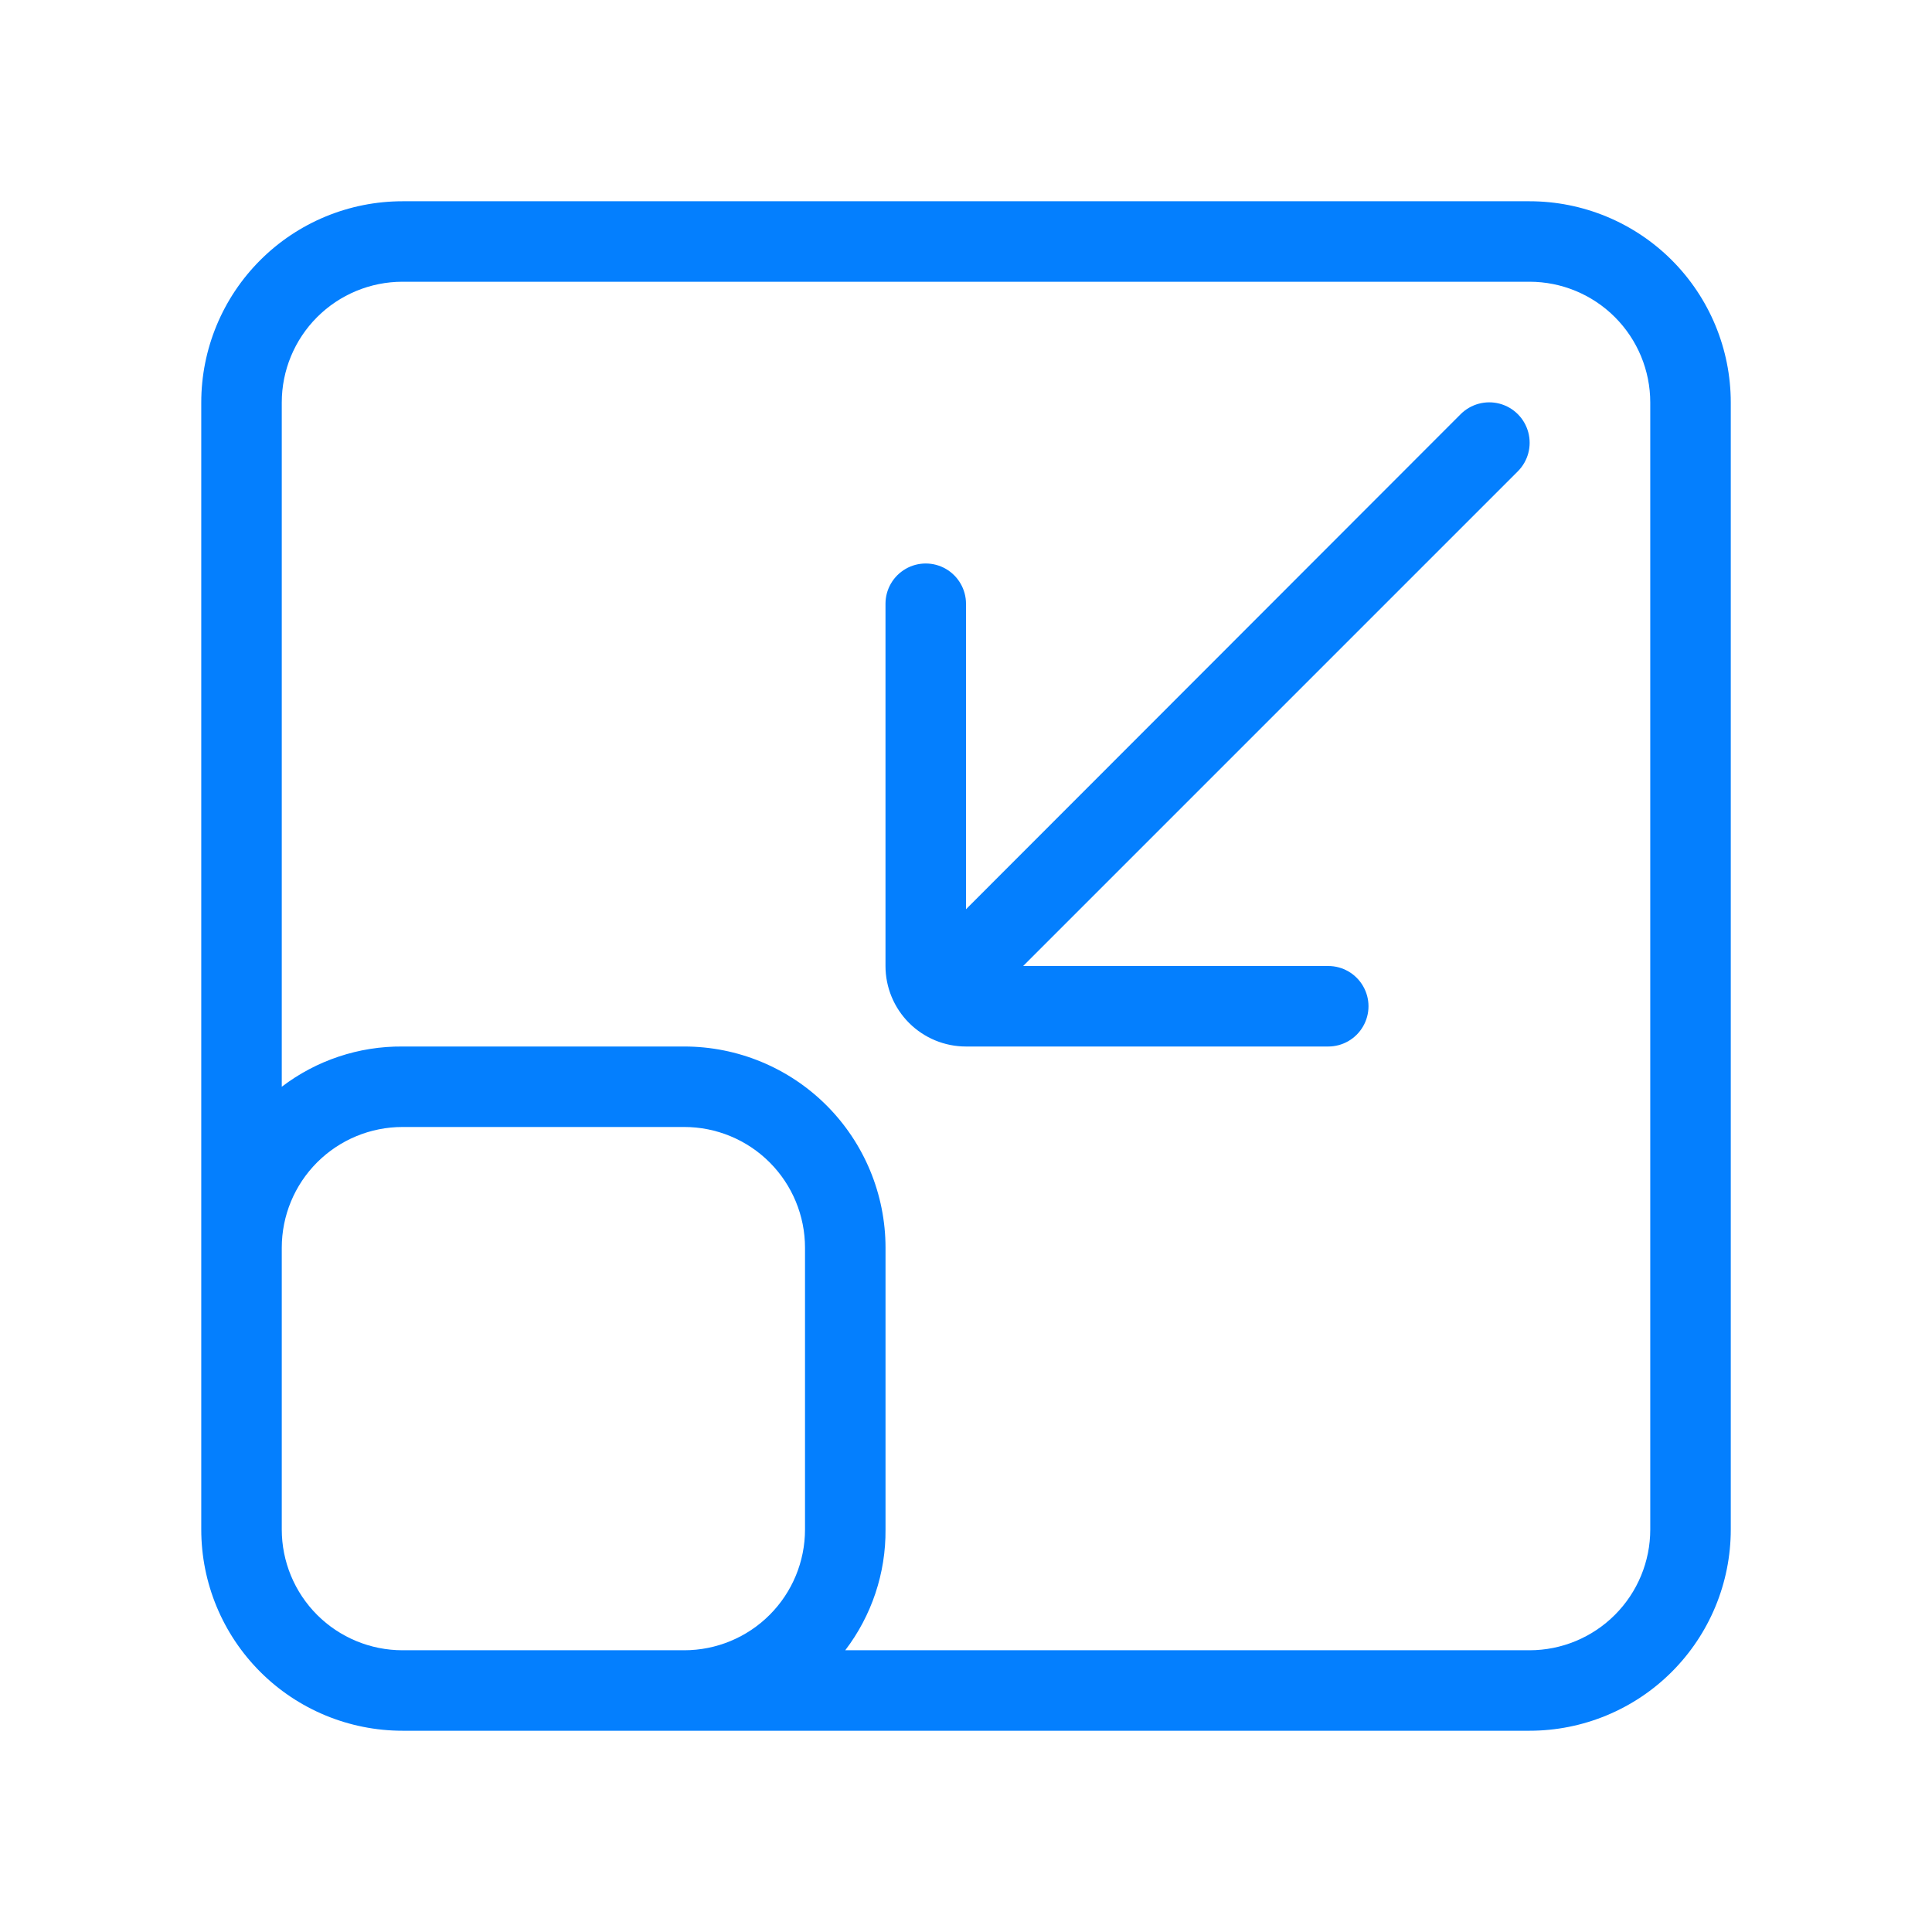
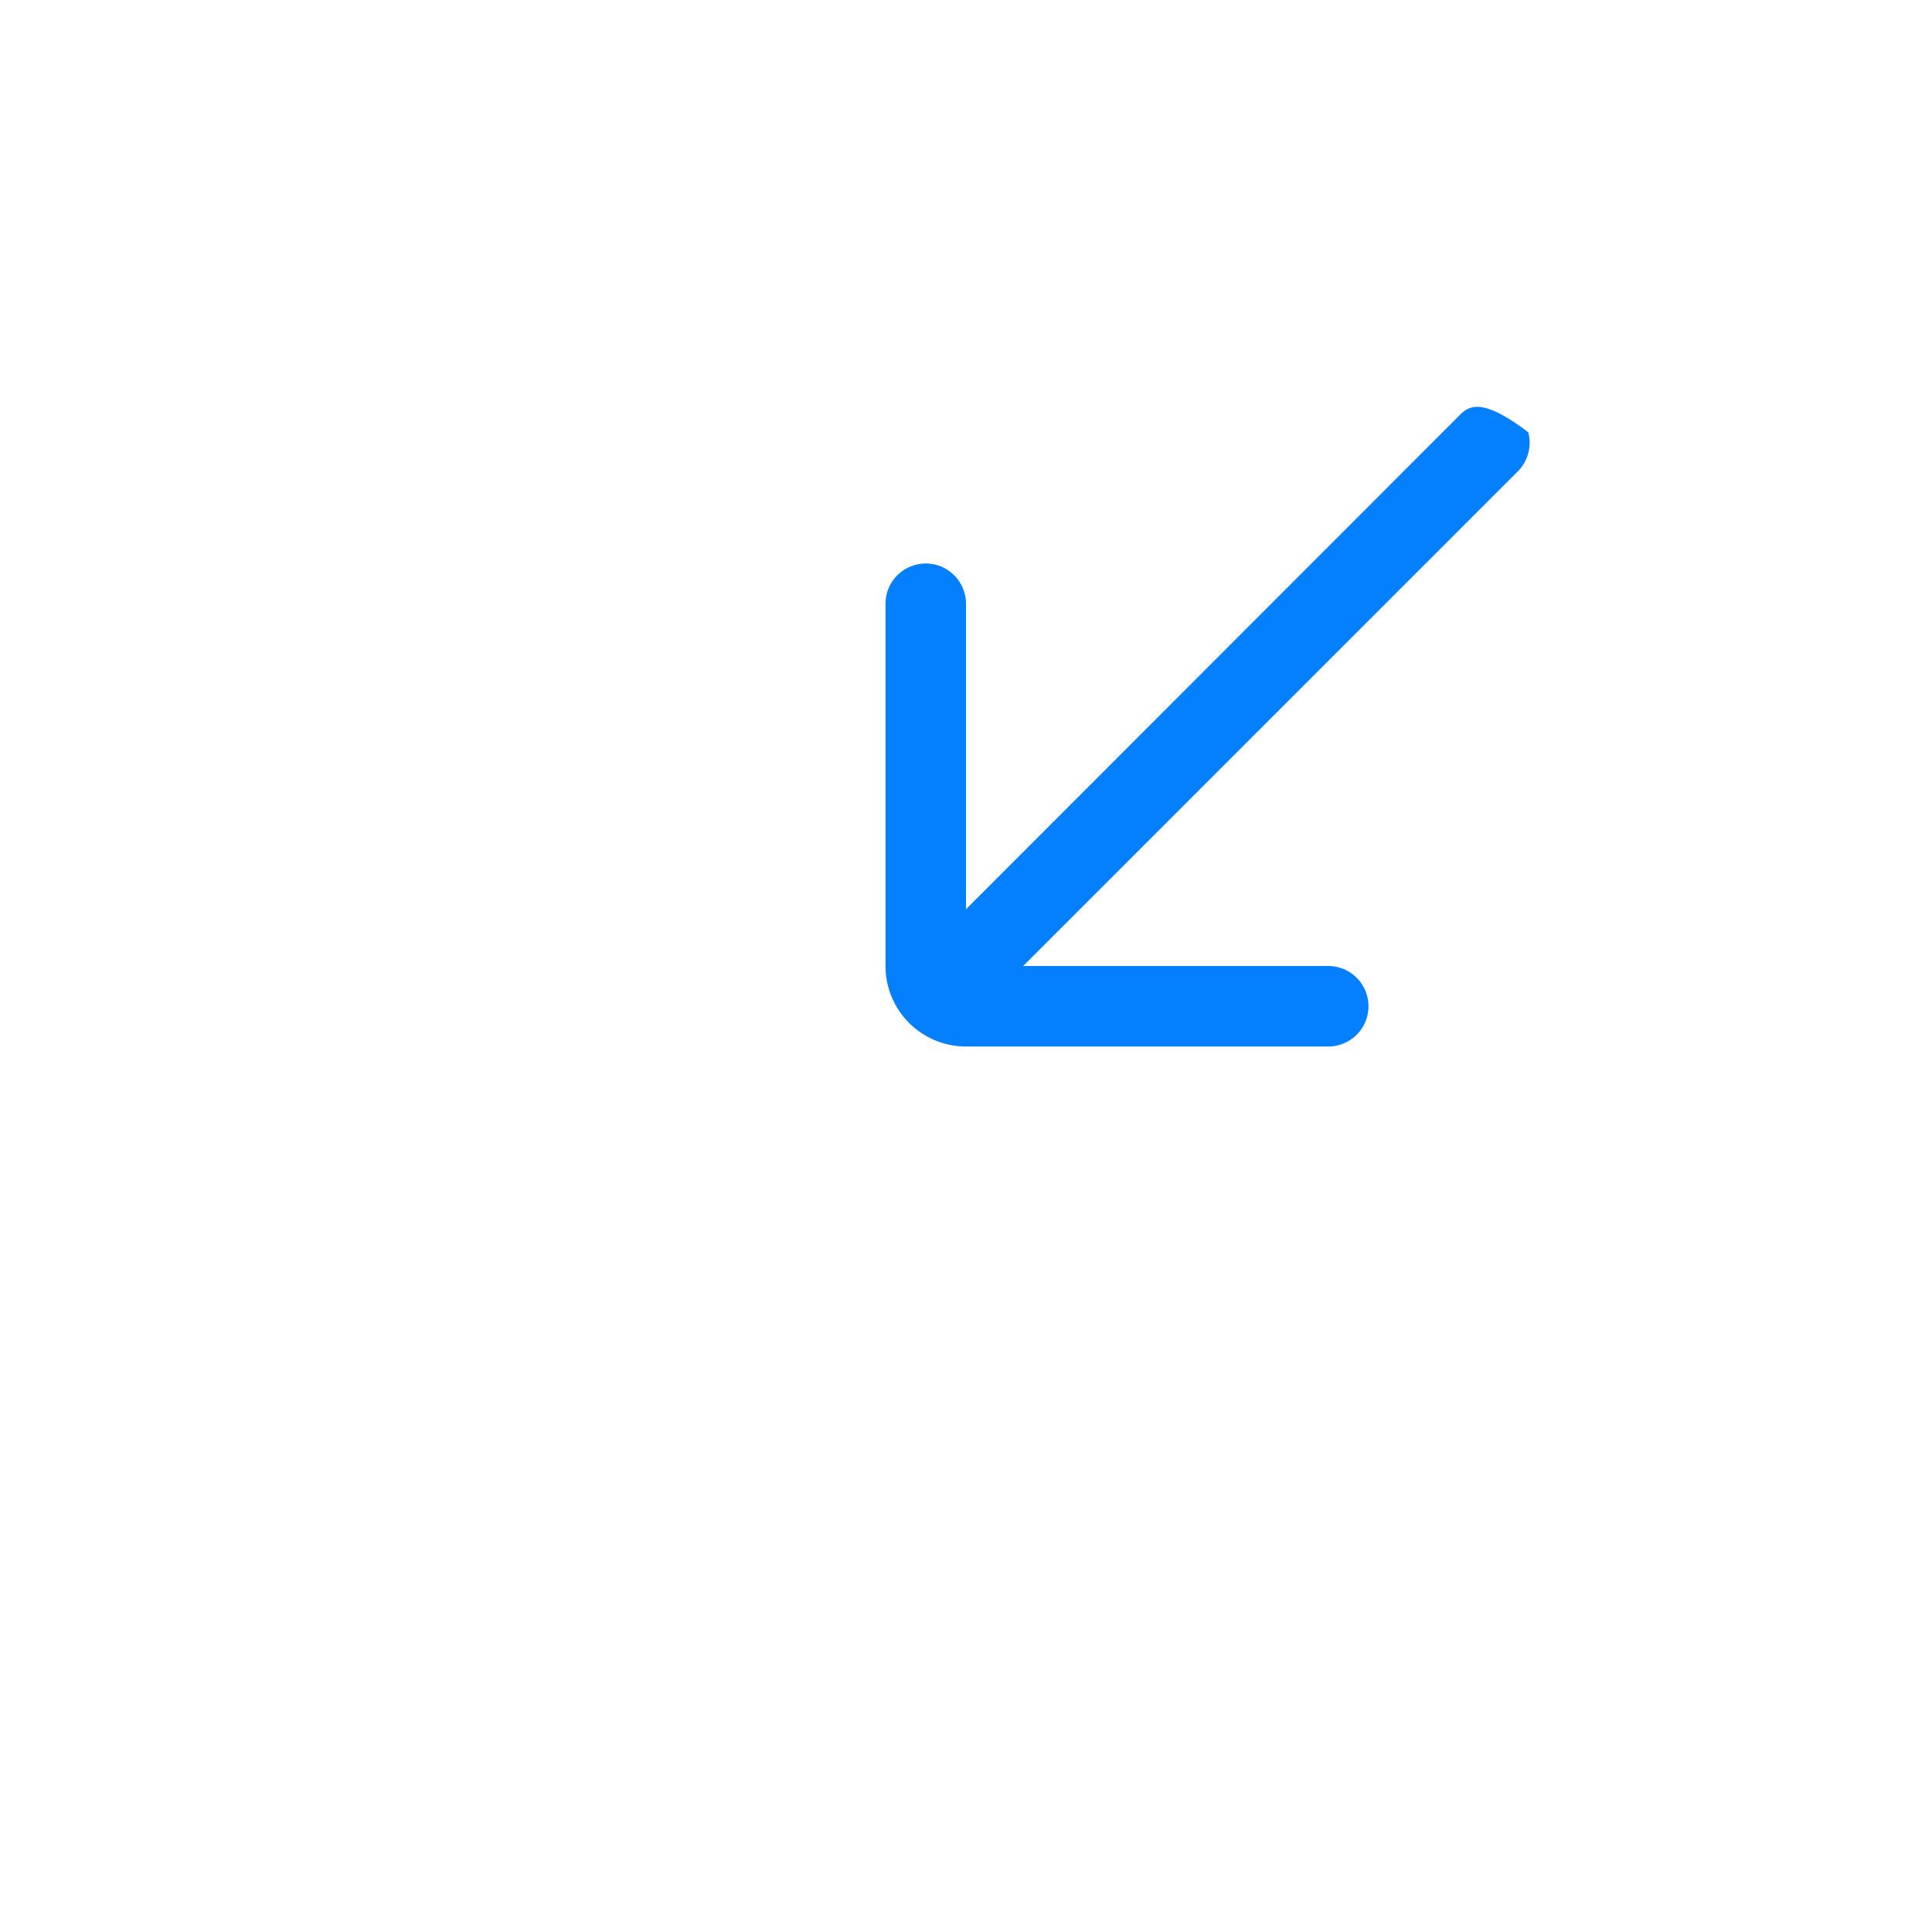
<svg xmlns="http://www.w3.org/2000/svg" width="64" height="64" viewBox="0 0 64 64" fill="none">
-   <path d="M50.667 6.667H13.334C11.566 6.667 9.87 7.369 8.62 8.619C7.369 9.87 6.667 11.565 6.667 13.333V50.667C6.667 52.435 7.369 54.13 8.62 55.381C9.87 56.631 11.566 57.333 13.334 57.333H50.667C52.435 57.333 54.131 56.631 55.381 55.381C56.631 54.13 57.334 52.435 57.334 50.667V13.333C57.334 11.565 56.631 9.87 55.381 8.619C54.131 7.369 52.435 6.667 50.667 6.667ZM26.667 50.667C26.667 51.727 26.245 52.745 25.495 53.495C24.745 54.245 23.728 54.667 22.667 54.667H13.334C12.273 54.667 11.255 54.245 10.505 53.495C9.755 52.745 9.334 51.727 9.334 50.667V41.333C9.334 40.272 9.755 39.255 10.505 38.505C11.255 37.755 12.273 37.333 13.334 37.333H22.667C23.728 37.333 24.745 37.755 25.495 38.505C26.245 39.255 26.667 40.273 26.667 41.333V50.667ZM54.667 50.667C54.667 51.727 54.245 52.745 53.495 53.495C52.745 54.245 51.728 54.667 50.667 54.667H28C28.876 53.518 29.346 52.111 29.334 50.667V41.333C29.334 39.565 28.631 37.87 27.381 36.619C26.131 35.369 24.435 34.667 22.667 34.667H13.334C11.889 34.655 10.482 35.124 9.334 36V13.333C9.334 12.272 9.755 11.255 10.505 10.505C11.255 9.755 12.273 9.333 13.334 9.333H50.667C51.728 9.333 52.745 9.755 53.495 10.505C54.245 11.255 54.667 12.273 54.667 13.333V50.667Z" fill="#047FFE" />
-   <path d="M48.386 13.72L32 30.12V20C32 19.524 31.745 19.084 31.333 18.845C30.921 18.607 30.412 18.607 30 18.845C29.587 19.084 29.333 19.524 29.333 20V32C29.333 32.707 29.614 33.386 30.114 33.886C30.614 34.386 31.292 34.667 32 34.667H44C44.476 34.667 44.916 34.413 45.154 34C45.393 33.587 45.393 33.079 45.154 32.667C44.916 32.254 44.476 32 44 32H33.893L50.28 15.613C50.618 15.275 50.75 14.782 50.626 14.32C50.502 13.858 50.142 13.497 49.679 13.373C49.218 13.25 48.724 13.382 48.386 13.72Z" fill="#047FFE" />
+   <path d="M48.386 13.72L32 30.12V20C32 19.524 31.745 19.084 31.333 18.845C30.921 18.607 30.412 18.607 30 18.845C29.587 19.084 29.333 19.524 29.333 20V32C29.333 32.707 29.614 33.386 30.114 33.886C30.614 34.386 31.292 34.667 32 34.667H44C44.476 34.667 44.916 34.413 45.154 34C45.393 33.587 45.393 33.079 45.154 32.667C44.916 32.254 44.476 32 44 32H33.893L50.28 15.613C50.618 15.275 50.75 14.782 50.626 14.32C49.218 13.25 48.724 13.382 48.386 13.72Z" fill="#047FFE" />
</svg>